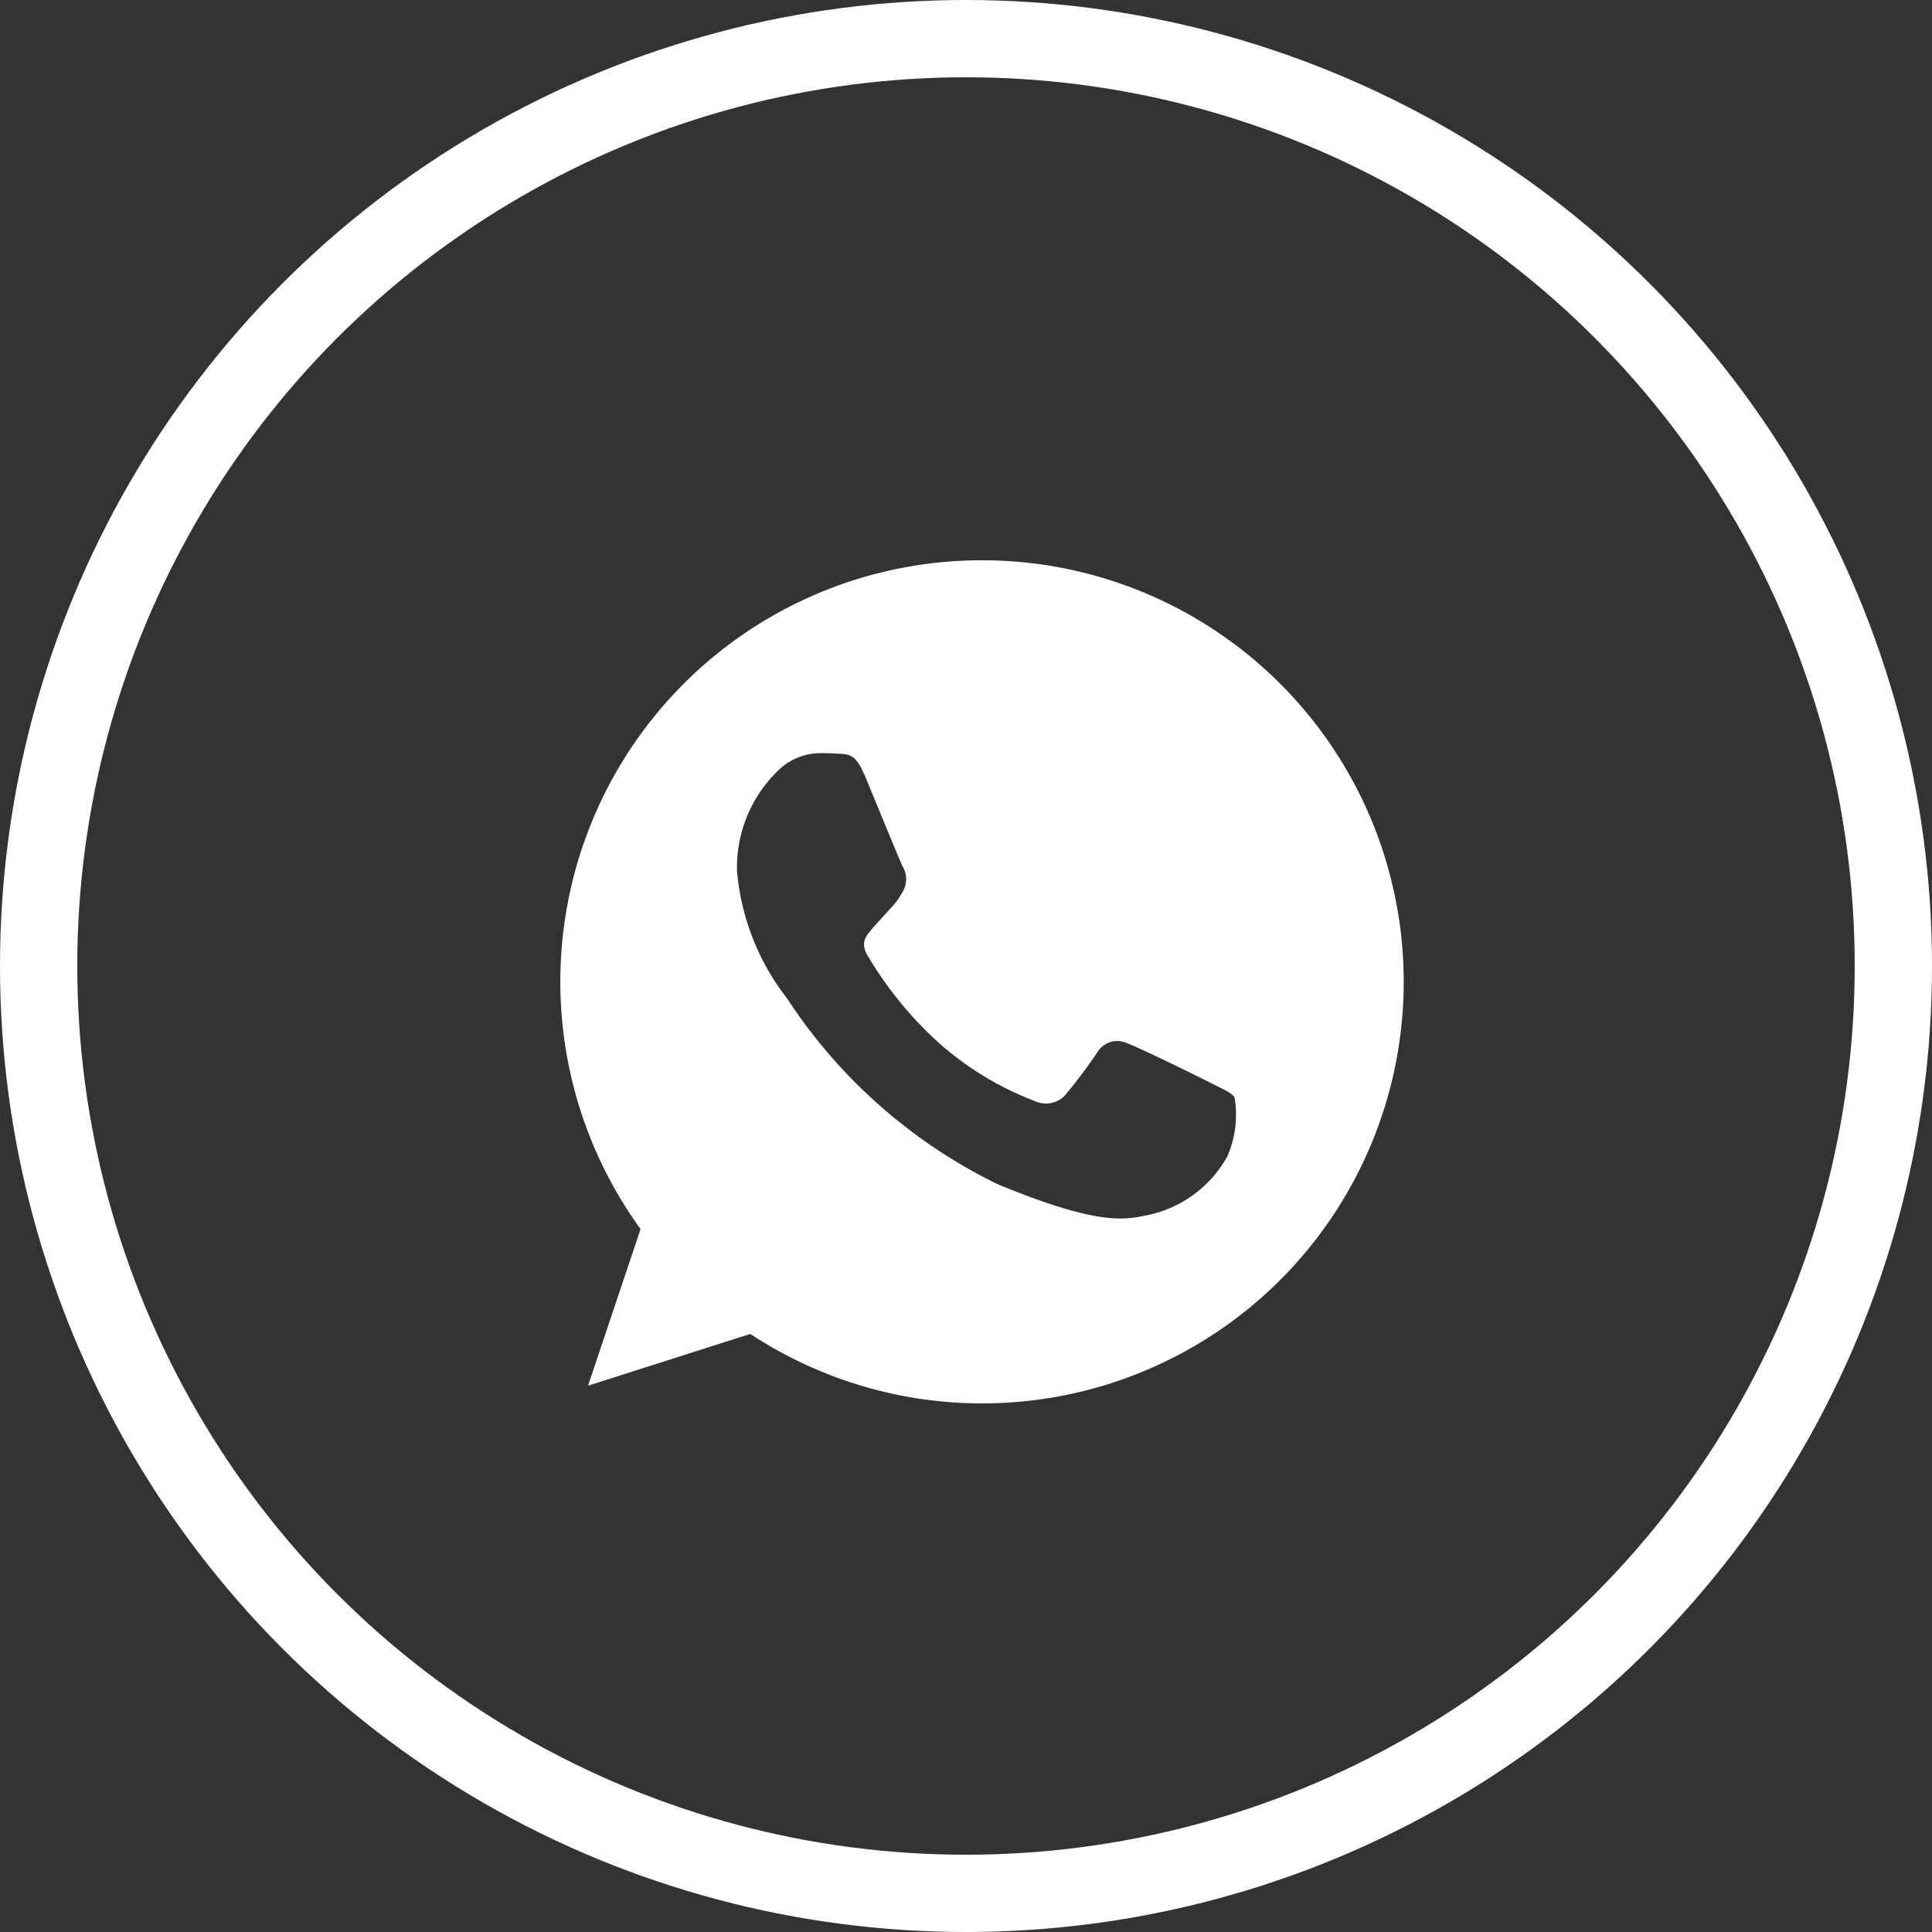
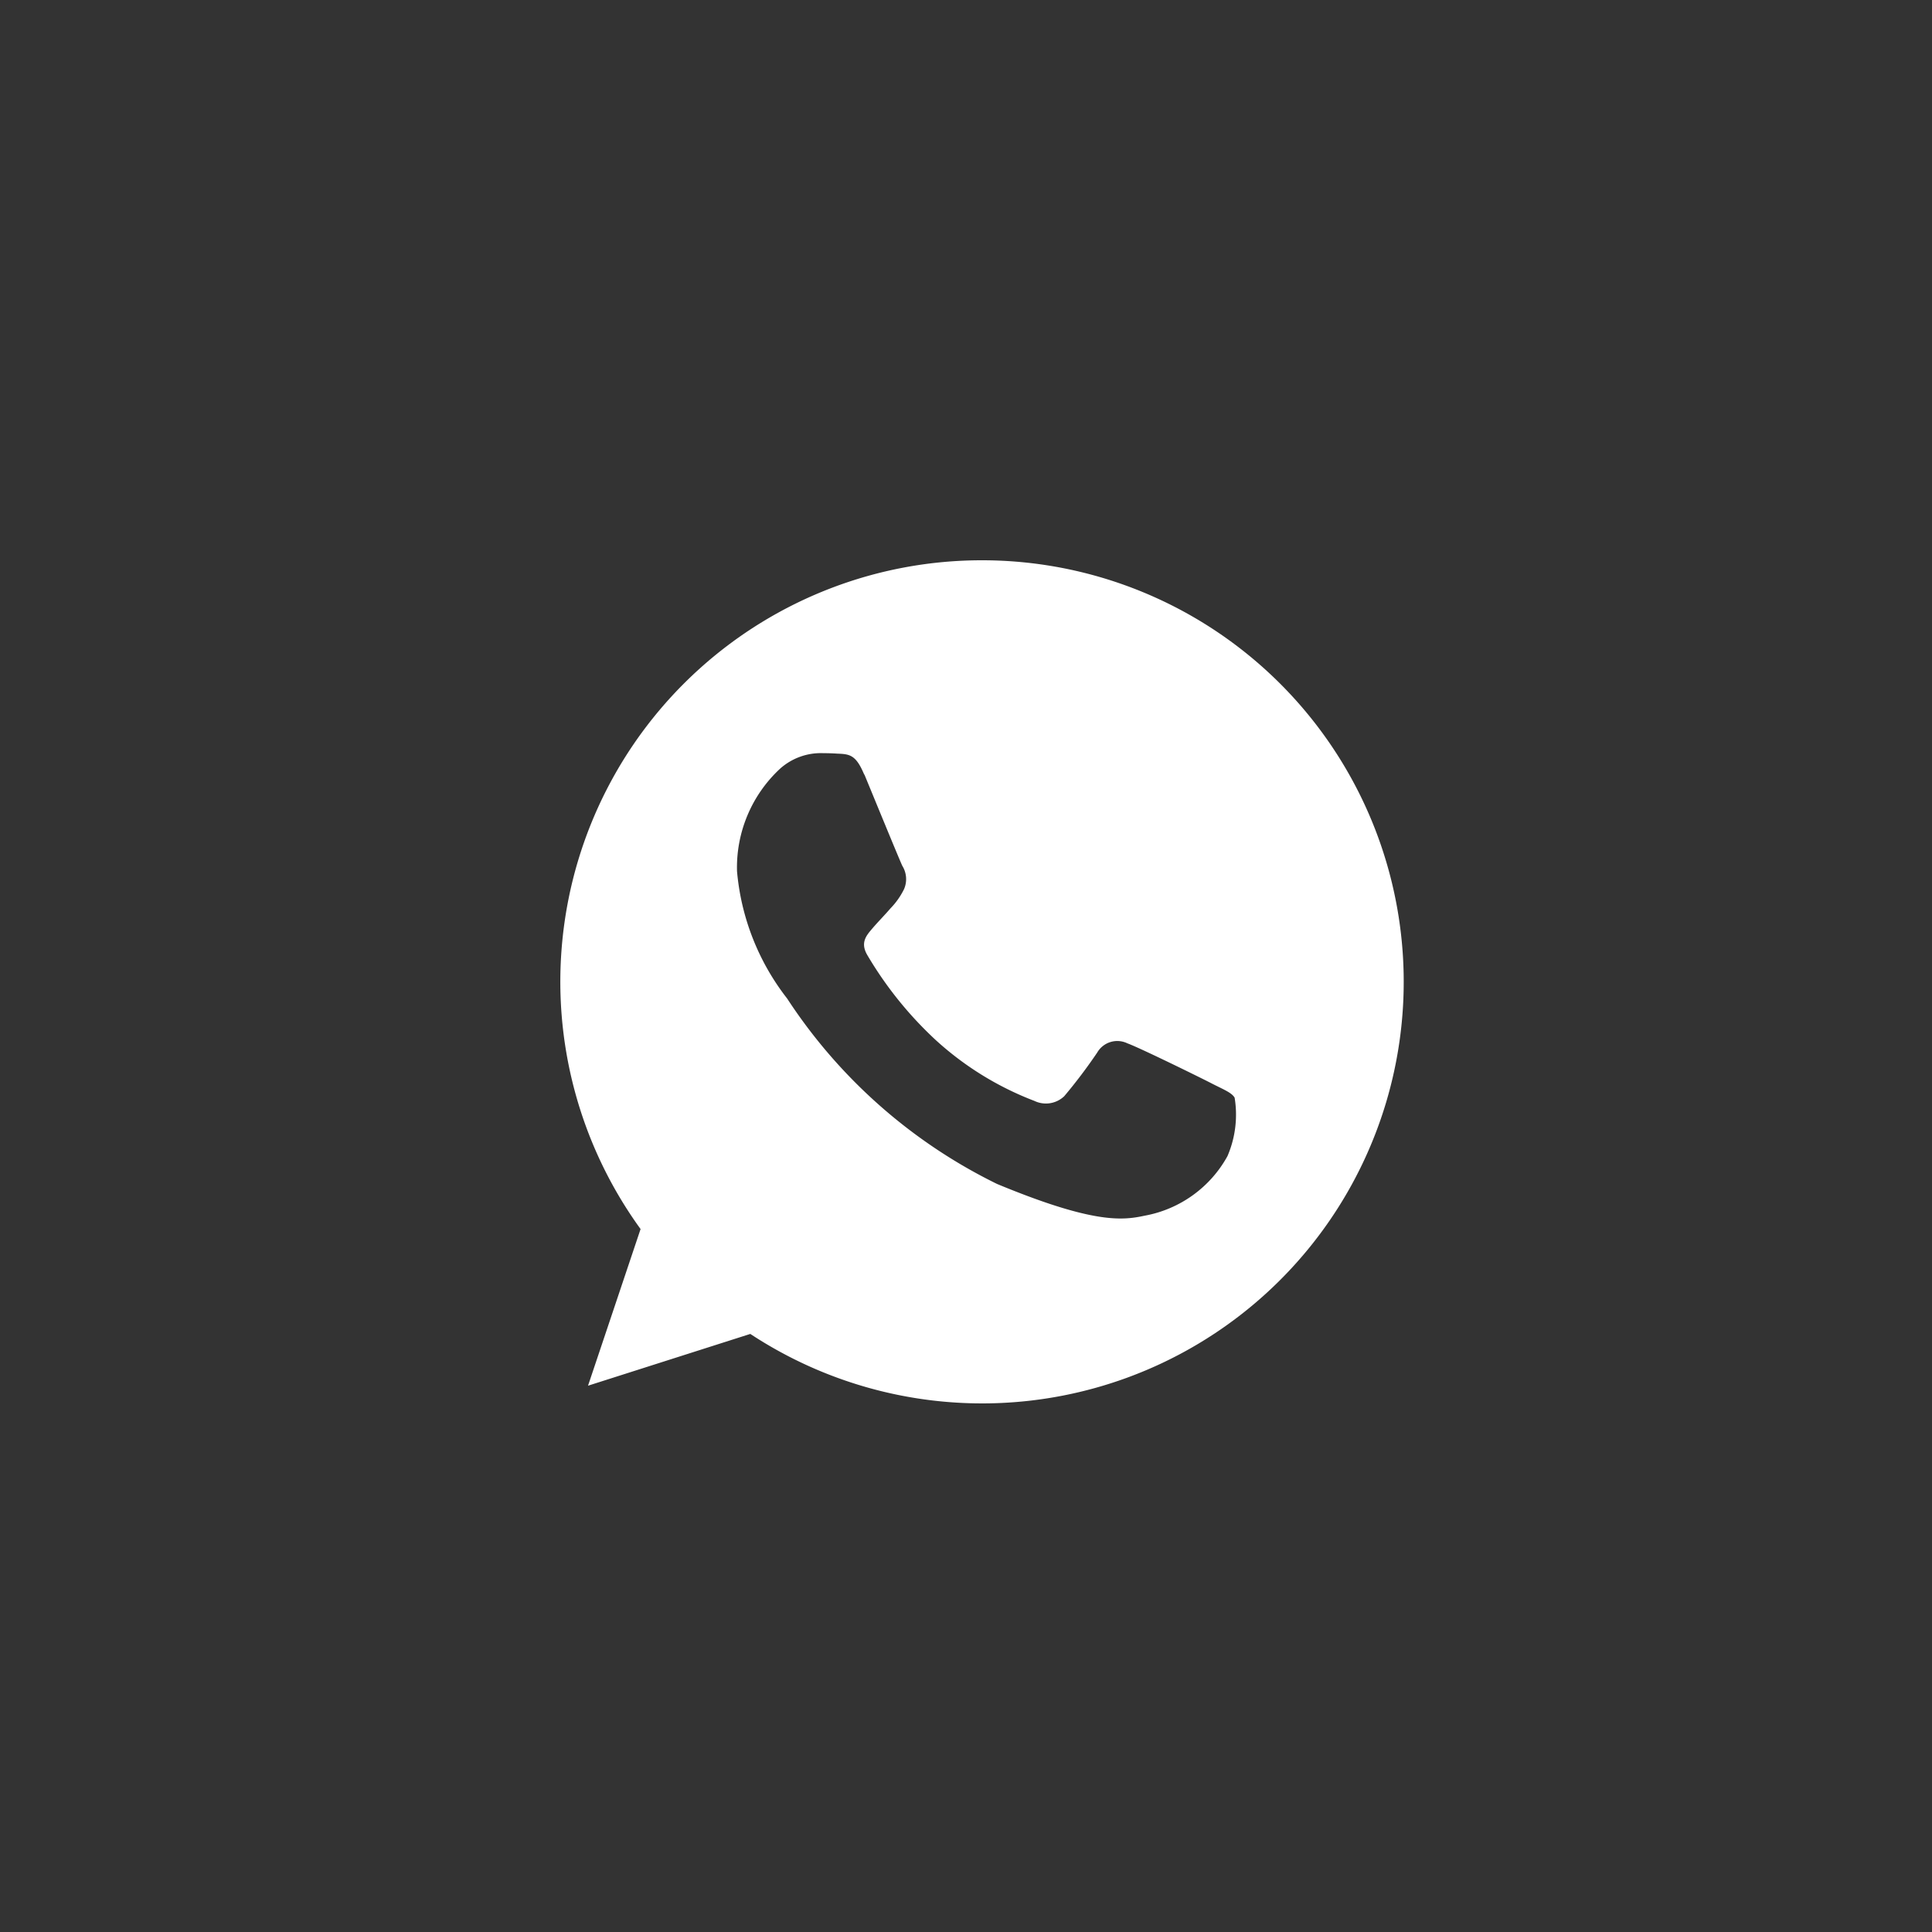
<svg xmlns="http://www.w3.org/2000/svg" width="25" height="25" viewBox="0 0 25 25">
  <rect x="0" y="0" width="25" height="25" fill="#333333" stroke="none" />
  <g id="Group_33" data-name="Group 33" transform="translate(-205.5 -319.5)">
-     <circle id="Ellipse_1" data-name="Ellipse 1" cx="12" cy="12" r="12" transform="translate(206 320)" fill="none" stroke="#fff" stroke-width="1" />
    <g id="Whatsapp_color" data-name="Whatsapp color" transform="translate(212.75 326.75)">
      <g id="_1697196790279-8671938_Icons" data-name="1697196790279-8671938_Icons">
        <g id="_1697196790279-8671938_Color-" data-name="1697196790279-8671938_Color-">
          <path id="_1697196790279-8671938_Whatsapp" data-name="1697196790279-8671938_Whatsapp" d="M705.455,360a5.453,5.453,0,0,0-4.416,8.654l-.68,2.027,2.1-.67a5.455,5.455,0,1,0,3-10.011Zm-1.523,2.771c-.106-.253-.186-.263-.346-.269q-.091-.006-.183-.006a.792.792,0,0,0-.558.2,1.743,1.743,0,0,0-.558,1.328,3.118,3.118,0,0,0,.648,1.646,6.831,6.831,0,0,0,2.716,2.4c1.254.52,1.626.472,1.911.411a1.538,1.538,0,0,0,1.071-.77,1.356,1.356,0,0,0,.093-.757c-.039-.067-.145-.106-.3-.186s-.94-.465-1.087-.517a.3.3,0,0,0-.391.119,6.656,6.656,0,0,1-.427.565.344.344,0,0,1-.385.061,4.019,4.019,0,0,1-1.279-.789,4.856,4.856,0,0,1-.885-1.1c-.093-.16-.01-.253.064-.34s.157-.17.237-.263a.968.968,0,0,0,.176-.25.326.326,0,0,0-.023-.3c-.038-.08-.359-.863-.49-1.18Z" transform="translate(-700 -360)" fill="#fff" fill-rule="evenodd" />
        </g>
      </g>
    </g>
  </g>
</svg>